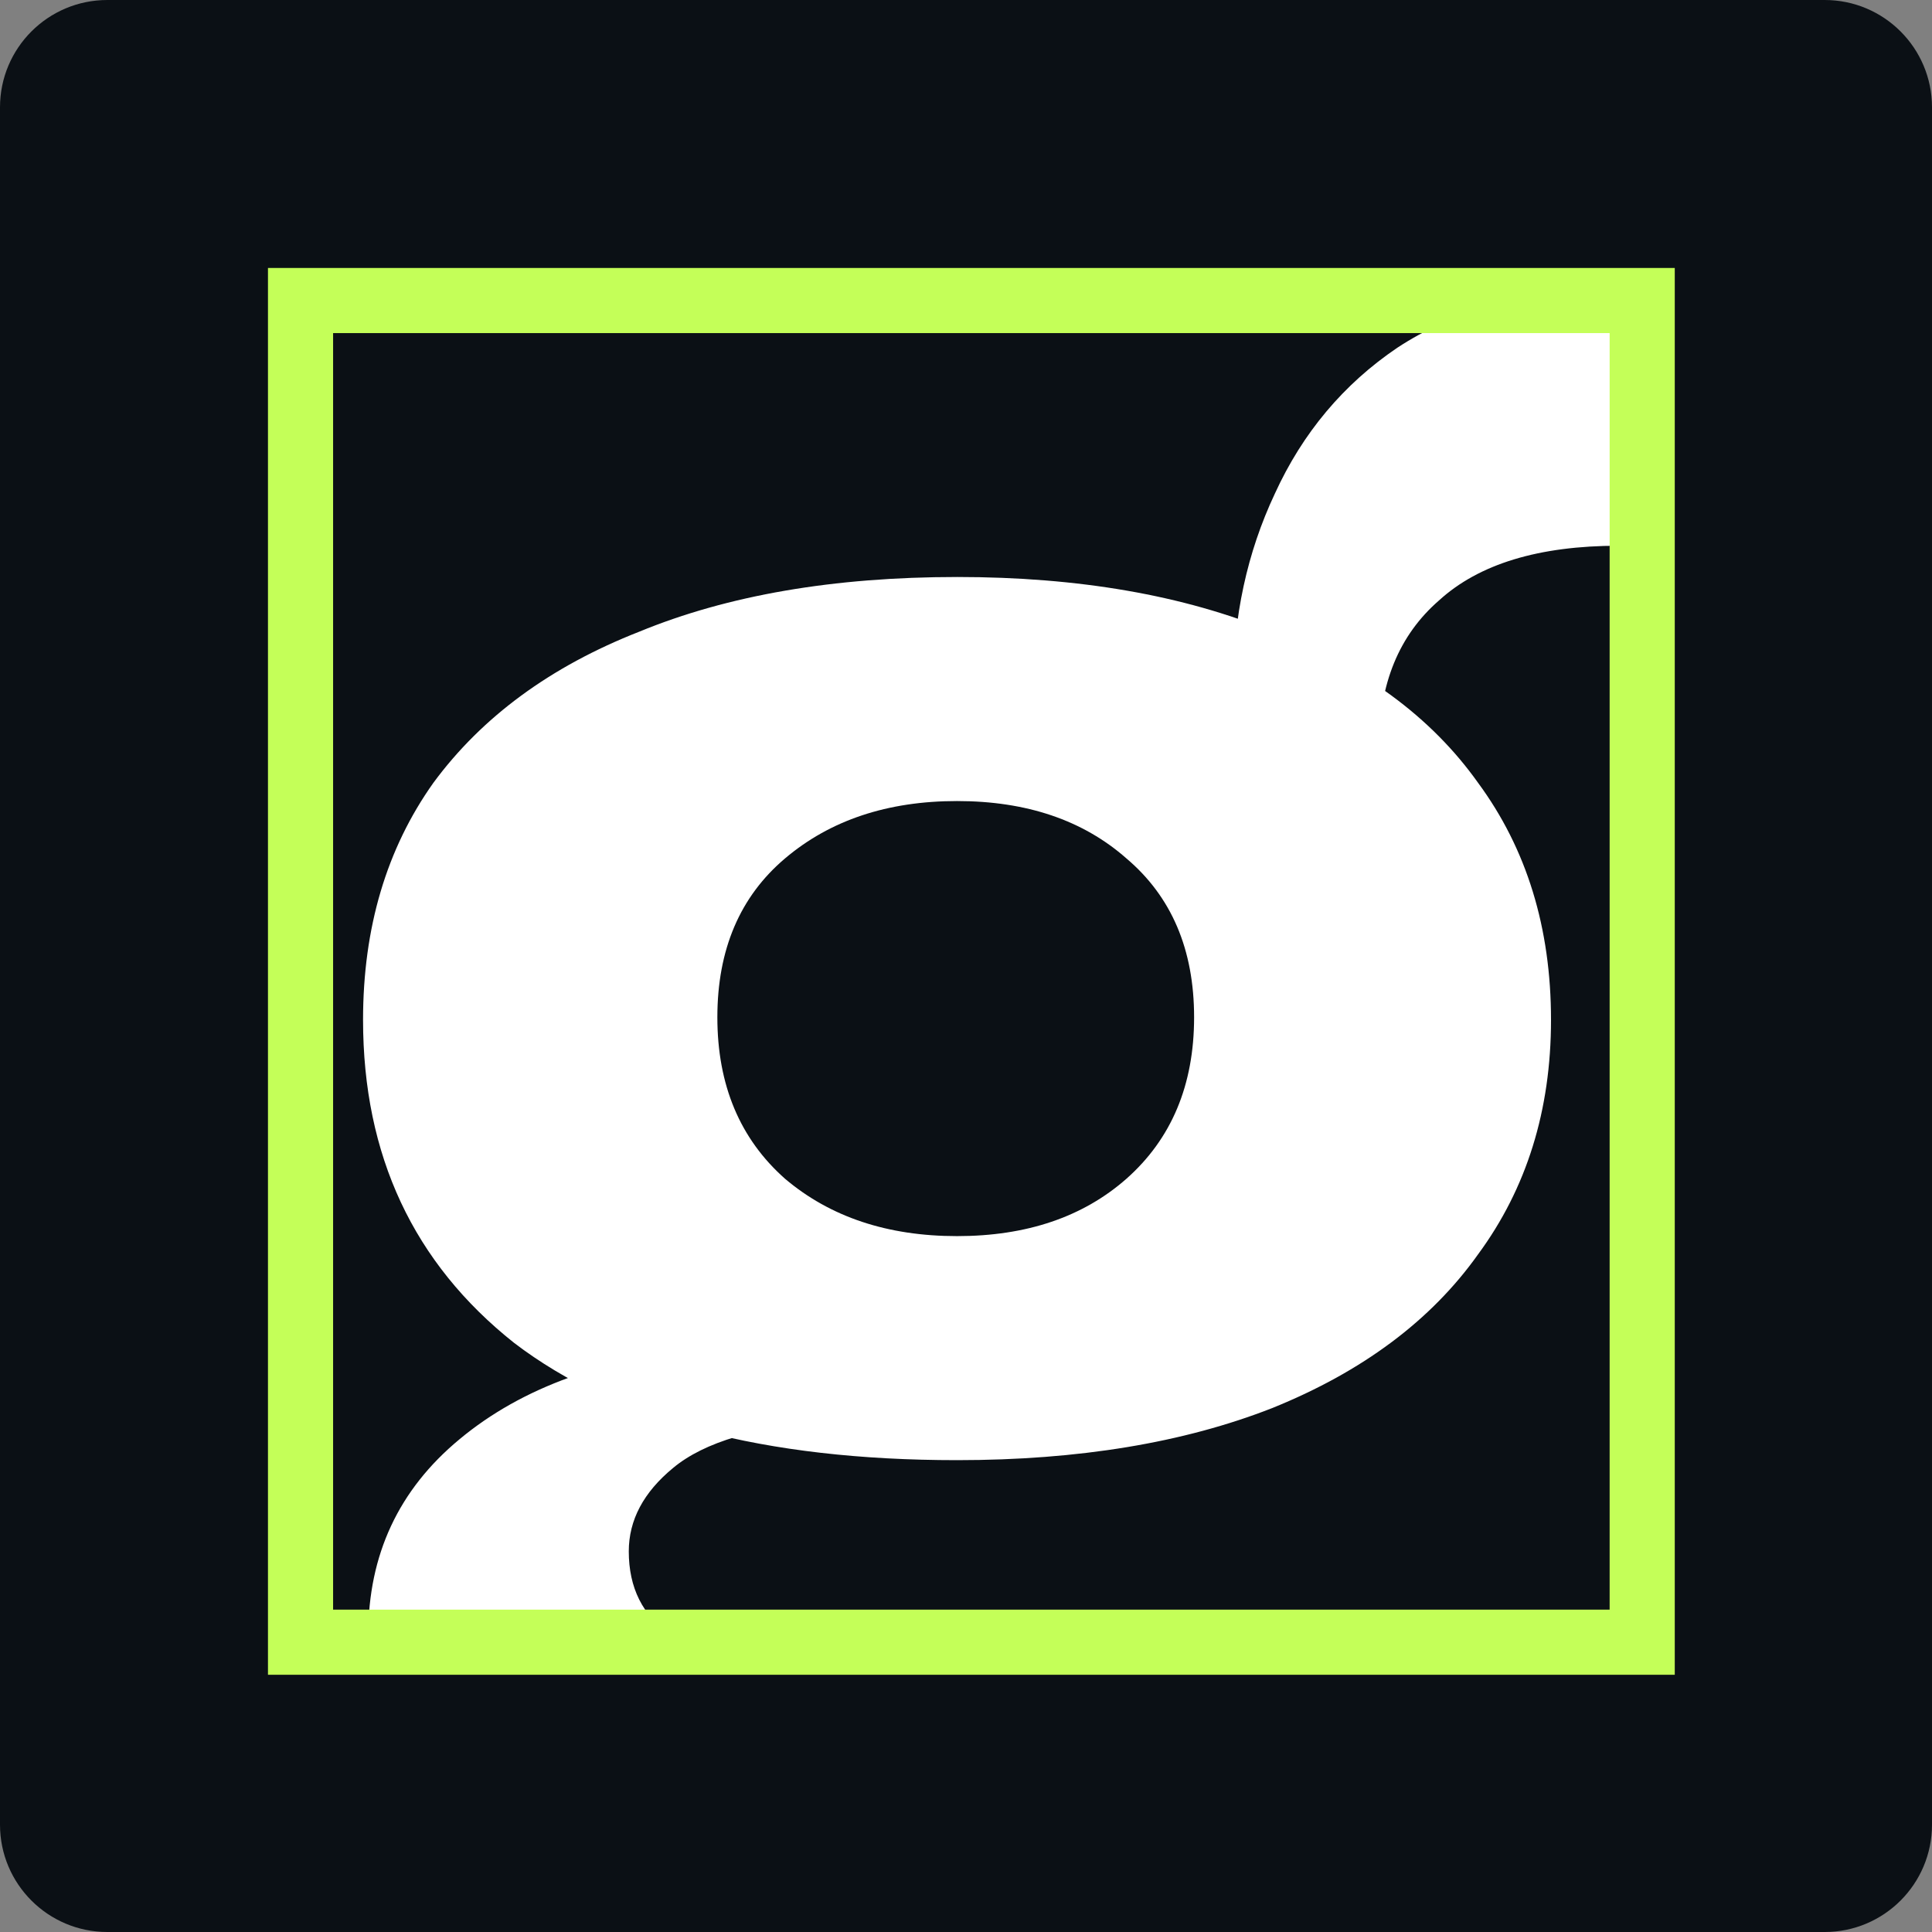
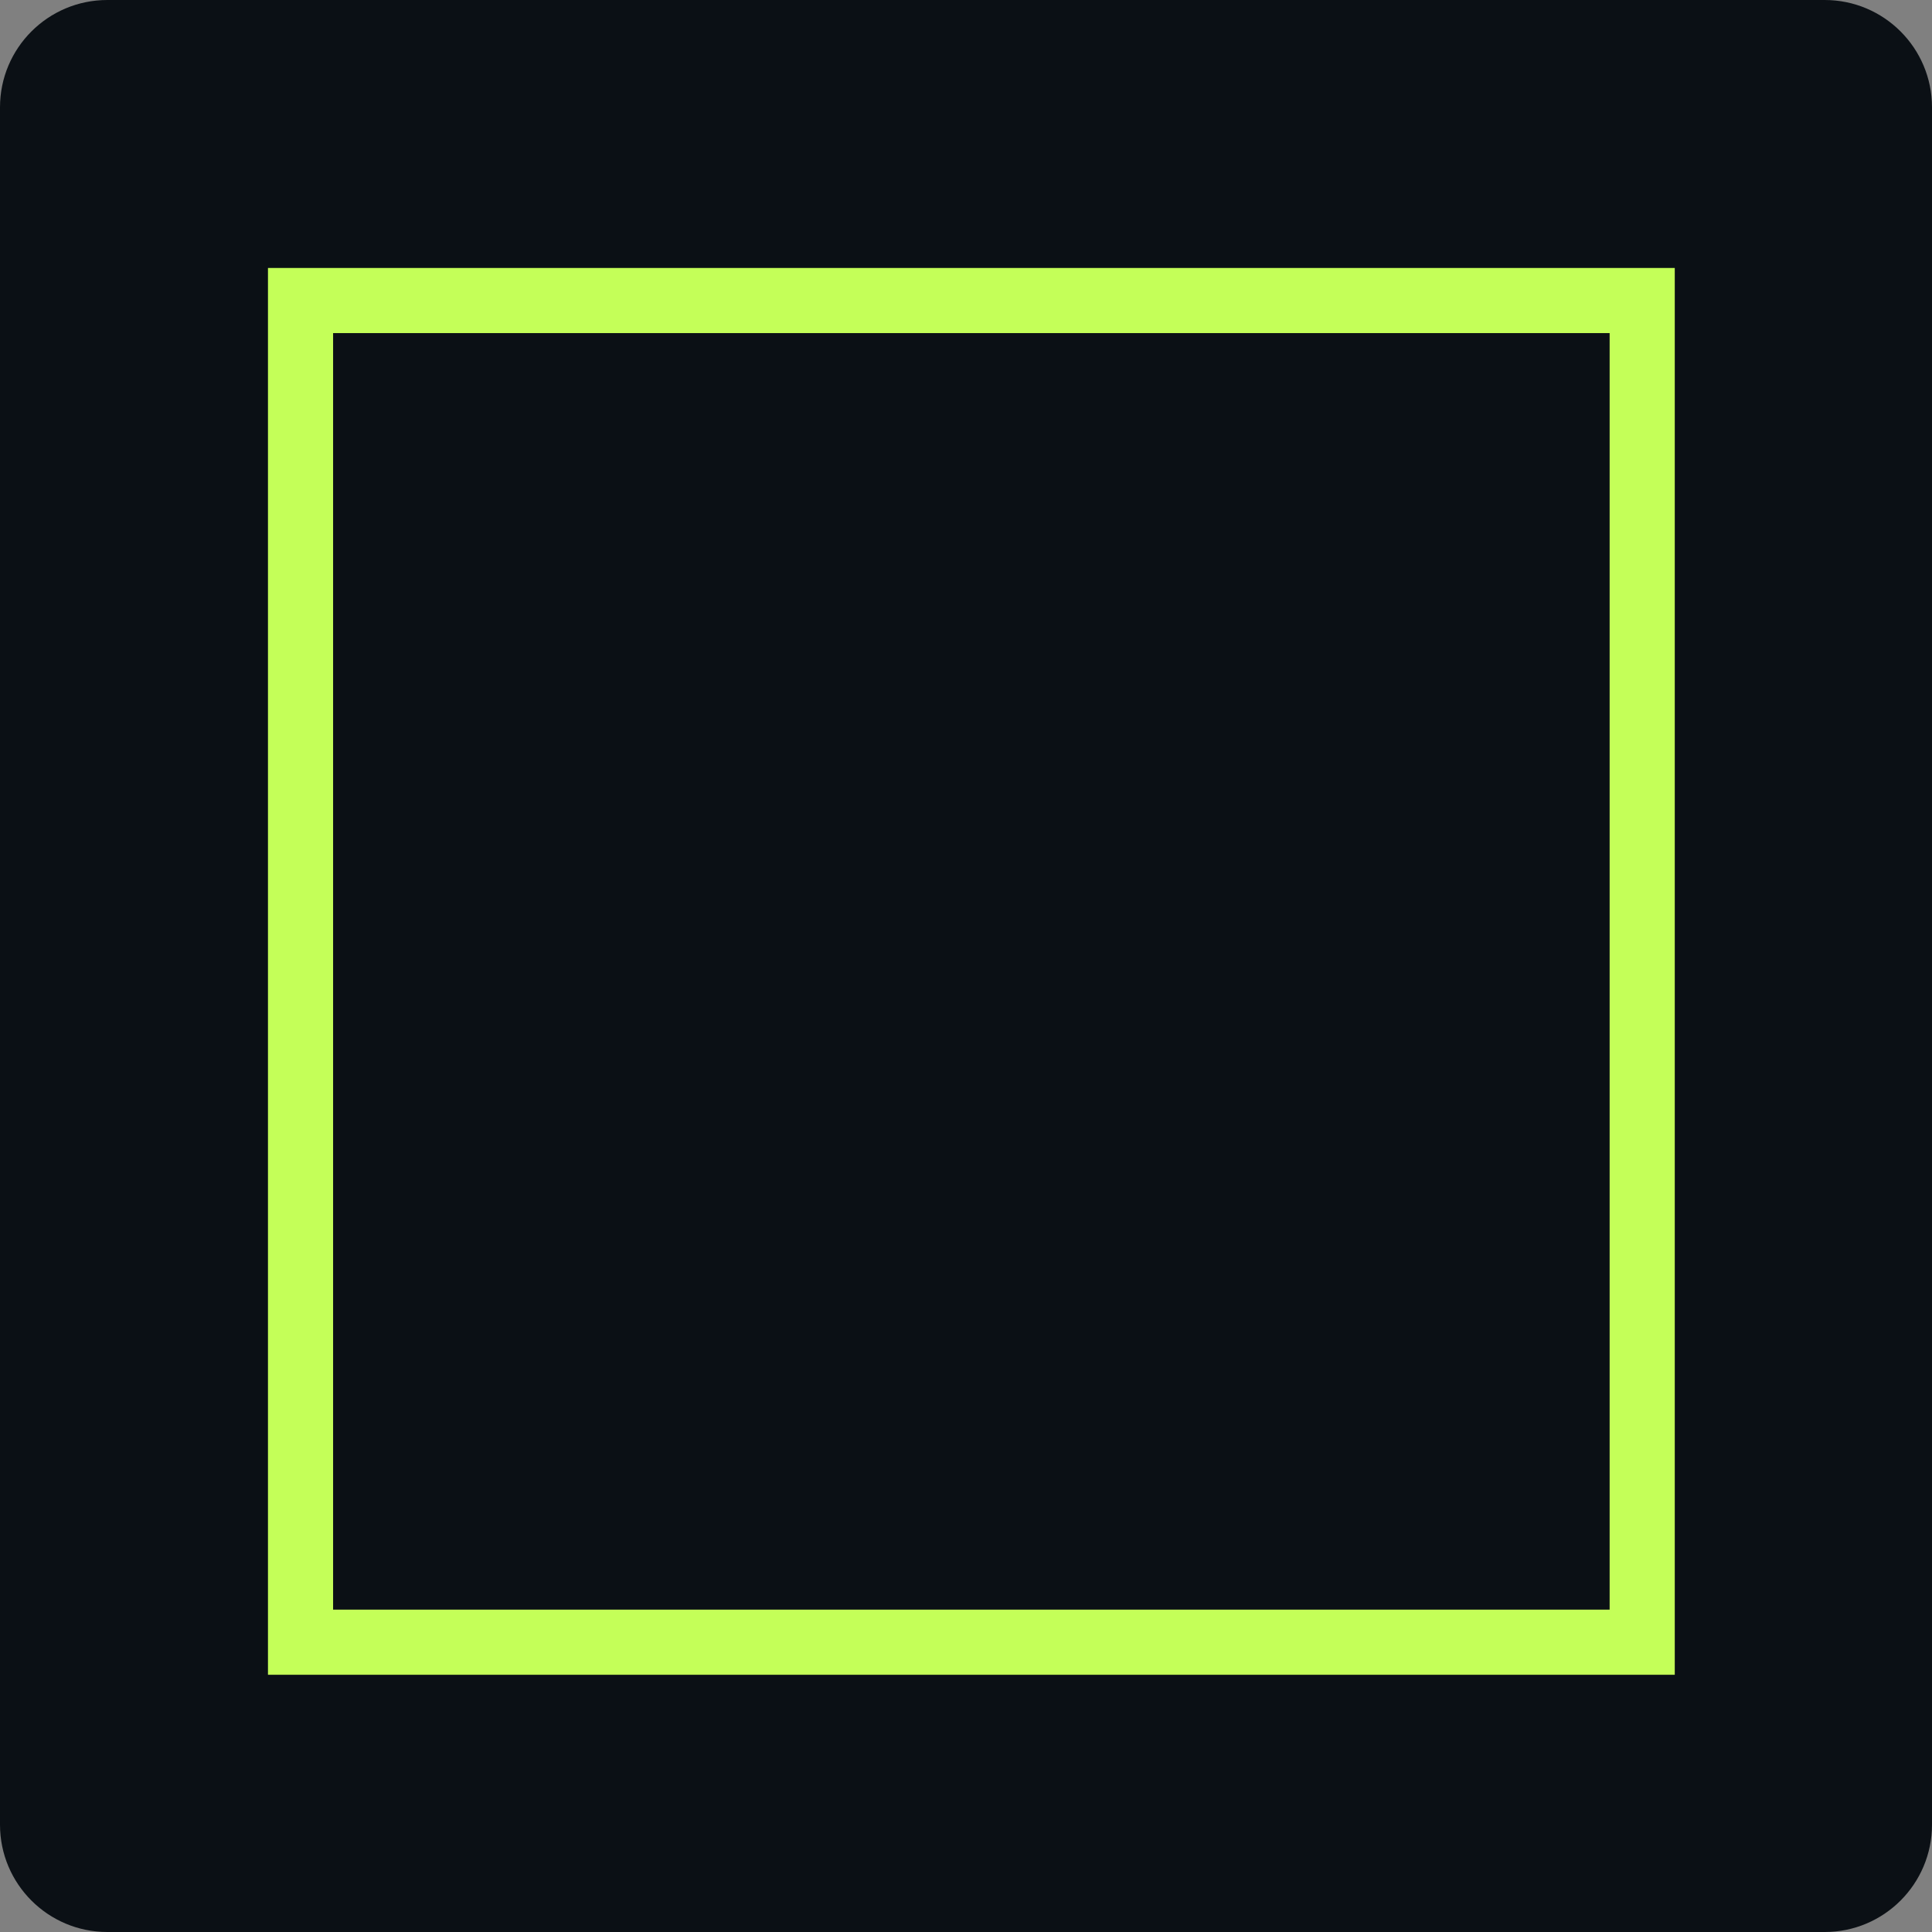
<svg xmlns="http://www.w3.org/2000/svg" data-bbox="0 0 180 229.728" viewBox="0 0 180 180" height="180" width="180" data-type="ugc">
  <rect x="0" y="0" width="180" height="180" fill="#808080" stroke="none" />
  <g>
    <path fill="#0B1015" d="M180 10v160c0 5.523-4.477 10-10 10H10c-5.523 0-10-4.477-10-10V10C0 4.477 4.477 0 10 0h160c5.523 0 10 4.477 10 10" />
    <g clip-path="url(#9ea0738b-38be-4494-a8e2-95b19e4e3152)">
-       <path fill="#ffffff" d="m151.301 27.301 3.883 23.787H153q-.972-.243-2.185-.243-11.165 0-16.747 5.097-5.583 4.854-5.583 13.592l-13.592-5.582q0-9.71 3.883-17.961 3.884-8.496 11.408-13.593 7.767-5.097 18.447-5.097zm-39.806 127.427q19.66 0 30.34 8.496 10.679 8.495 10.679 23.786 0 13.835-8.01 23.301-8.01 9.708-22.572 14.563-14.32 4.854-33.253 4.854-31.31 0-45.874-8.737-14.32-8.739-14.32-22.816 0-9.951 7.524-16.748 7.767-6.795 25.486-7.524l-1.214 3.884q-12.622-2.185-19.417-8.253-6.554-6.31-6.554-17.233 0-11.164 8.495-18.204 8.739-7.281 23.544-8.495l14.563 6.796h-3.398q-10.437.729-14.806 4.369-4.126 3.399-4.126 7.767 0 5.097 3.884 7.767 4.126 2.427 11.65 2.427zm-22.573 52.185q12.621 0 20.631-2.185 8.253-2.184 12.136-5.582 4.126-3.398 4.126-7.524 0-4.612-3.641-7.525-3.64-2.67-13.106-2.67h-41.02q-5.825 0-9.709 2.913-3.64 2.913-3.64 8.01 0 6.796 8.98 10.679 9.224 3.884 25.243 3.884m.243-153.156q16.99 0 29.369 5.098 12.62 4.854 19.174 14.077 6.796 9.225 6.796 22.088 0 12.62-6.796 21.844-6.553 9.224-19.174 14.321-12.379 4.854-29.37 4.854-26.941 0-41.261-10.922-14.078-11.166-14.078-30.097 0-12.864 6.553-22.088 6.797-9.223 19.175-14.077 12.378-5.097 29.612-5.097m0 20.874q-9.71 0-16.02 5.34t-6.31 14.806 6.31 15.049q6.31 5.339 16.02 5.339 9.708 0 15.776-5.339 6.31-5.583 6.311-15.049 0-9.465-6.311-14.806-6.068-5.34-15.776-5.34" />
-     </g>
+       </g>
    <path stroke-width="6.068" stroke="#C4FF58" d="M153 28v125H28V28z" fill="none" />
    <defs fill="none">
      <clipPath id="9ea0738b-38be-4494-a8e2-95b19e4e3152">
        <path fill="#ffffff" d="M153 28v125H28V28z" />
      </clipPath>
    </defs>
  </g>
</svg>